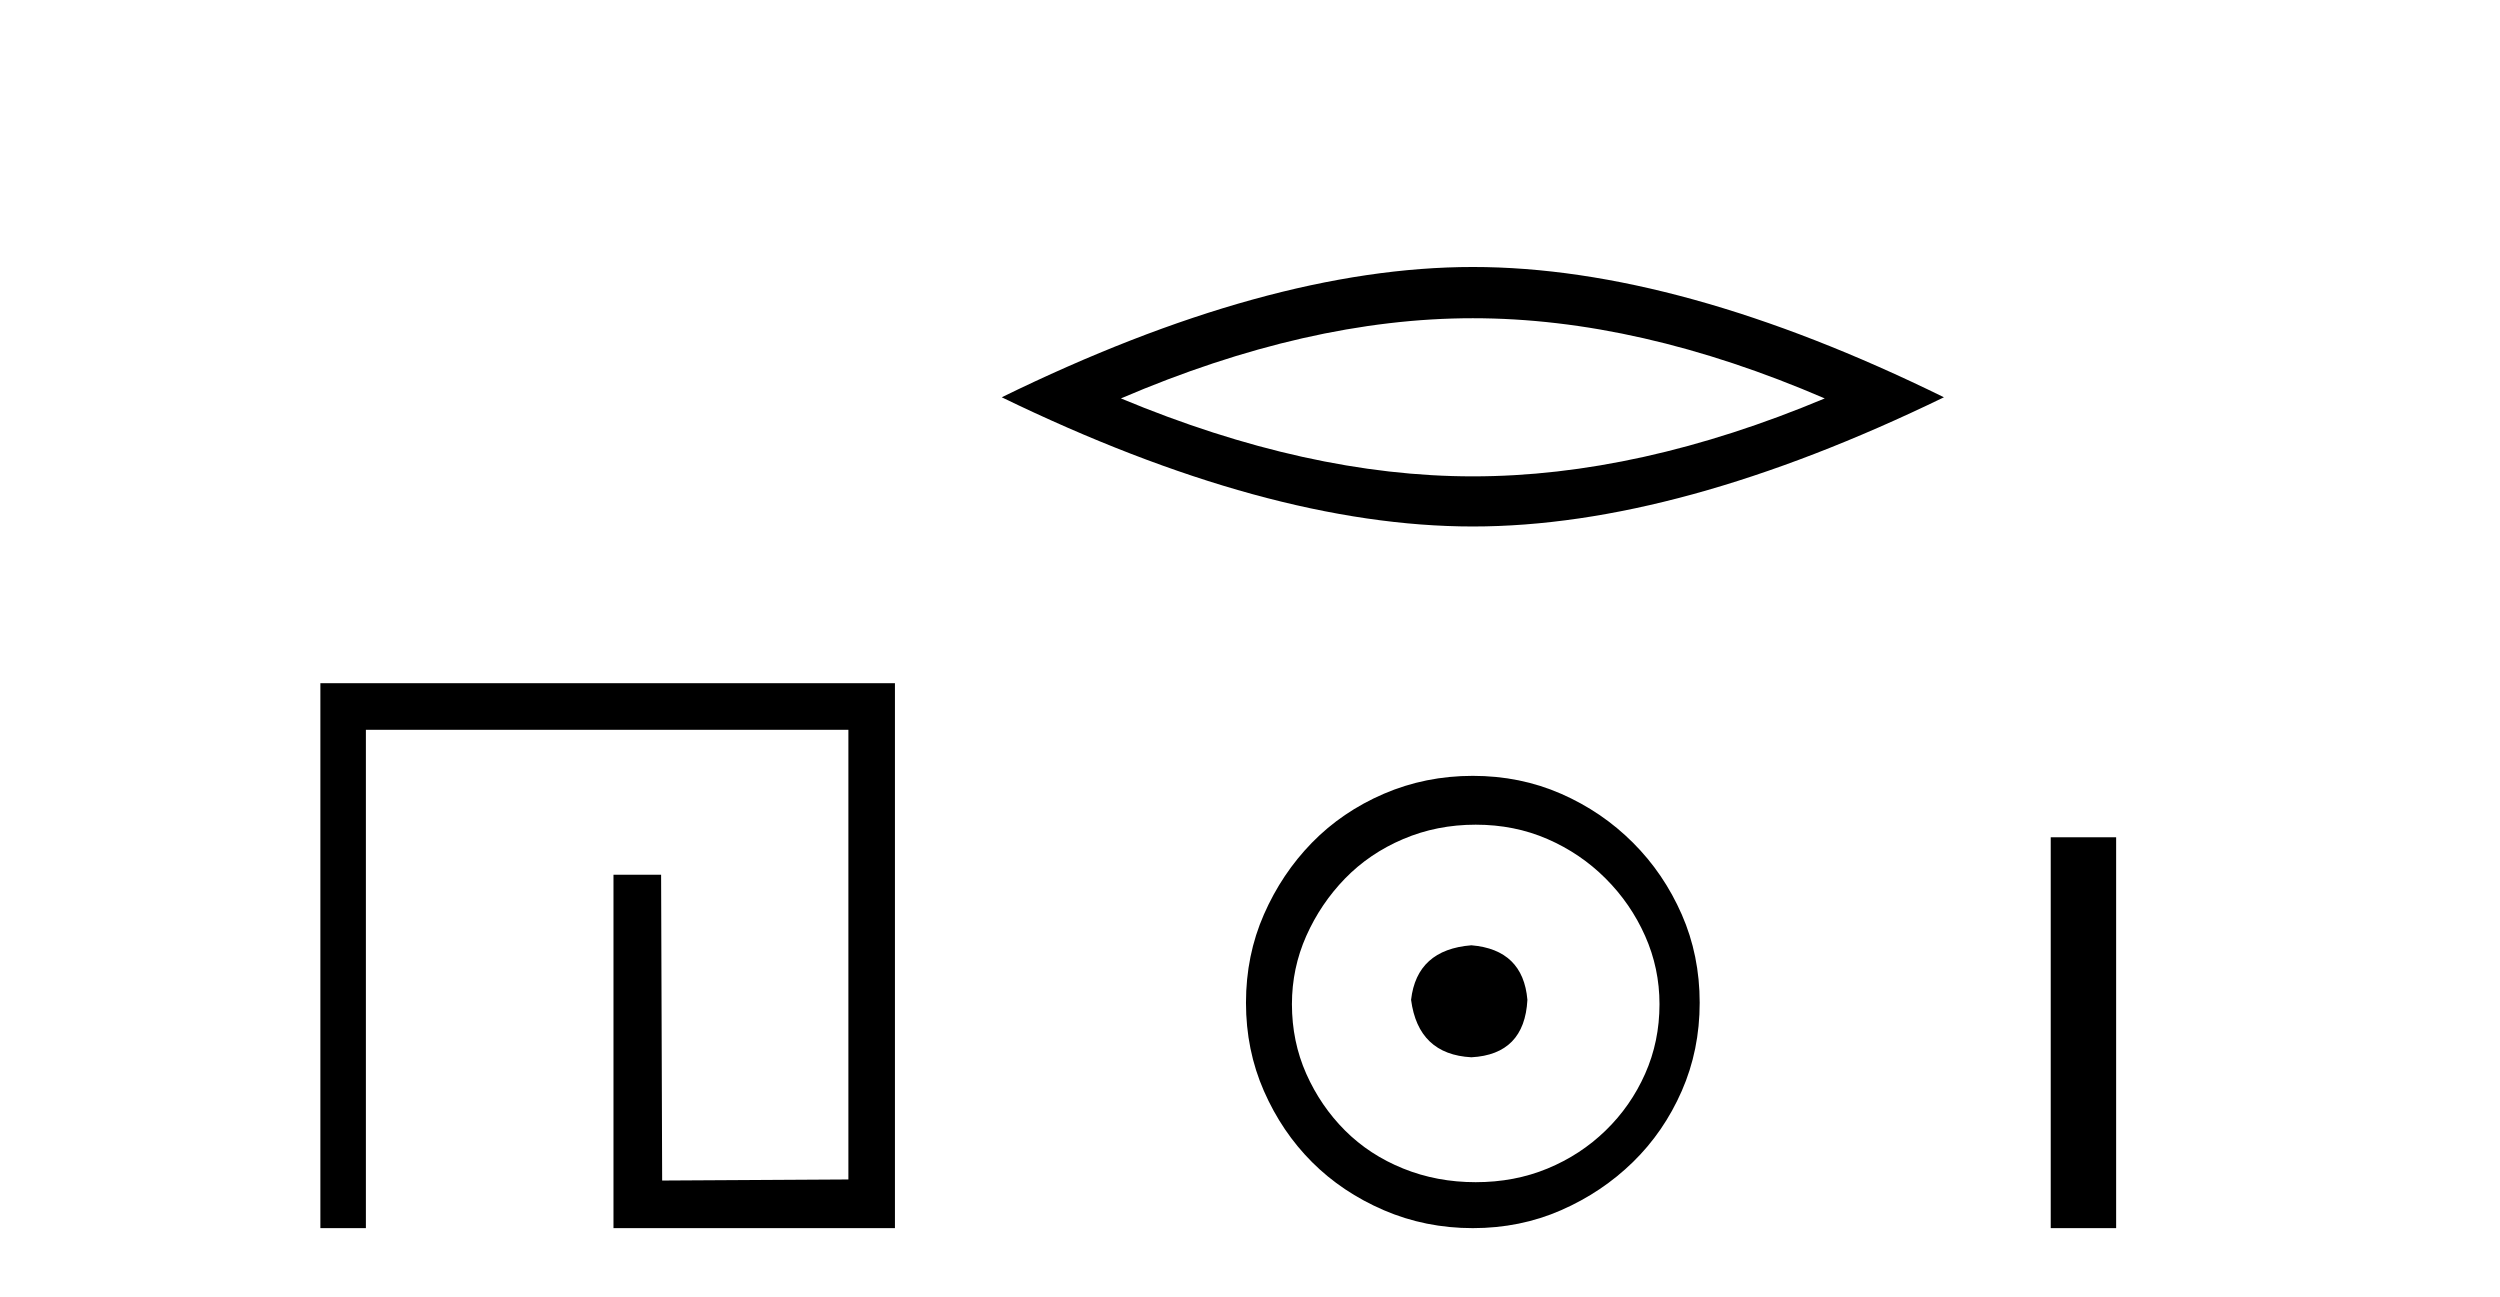
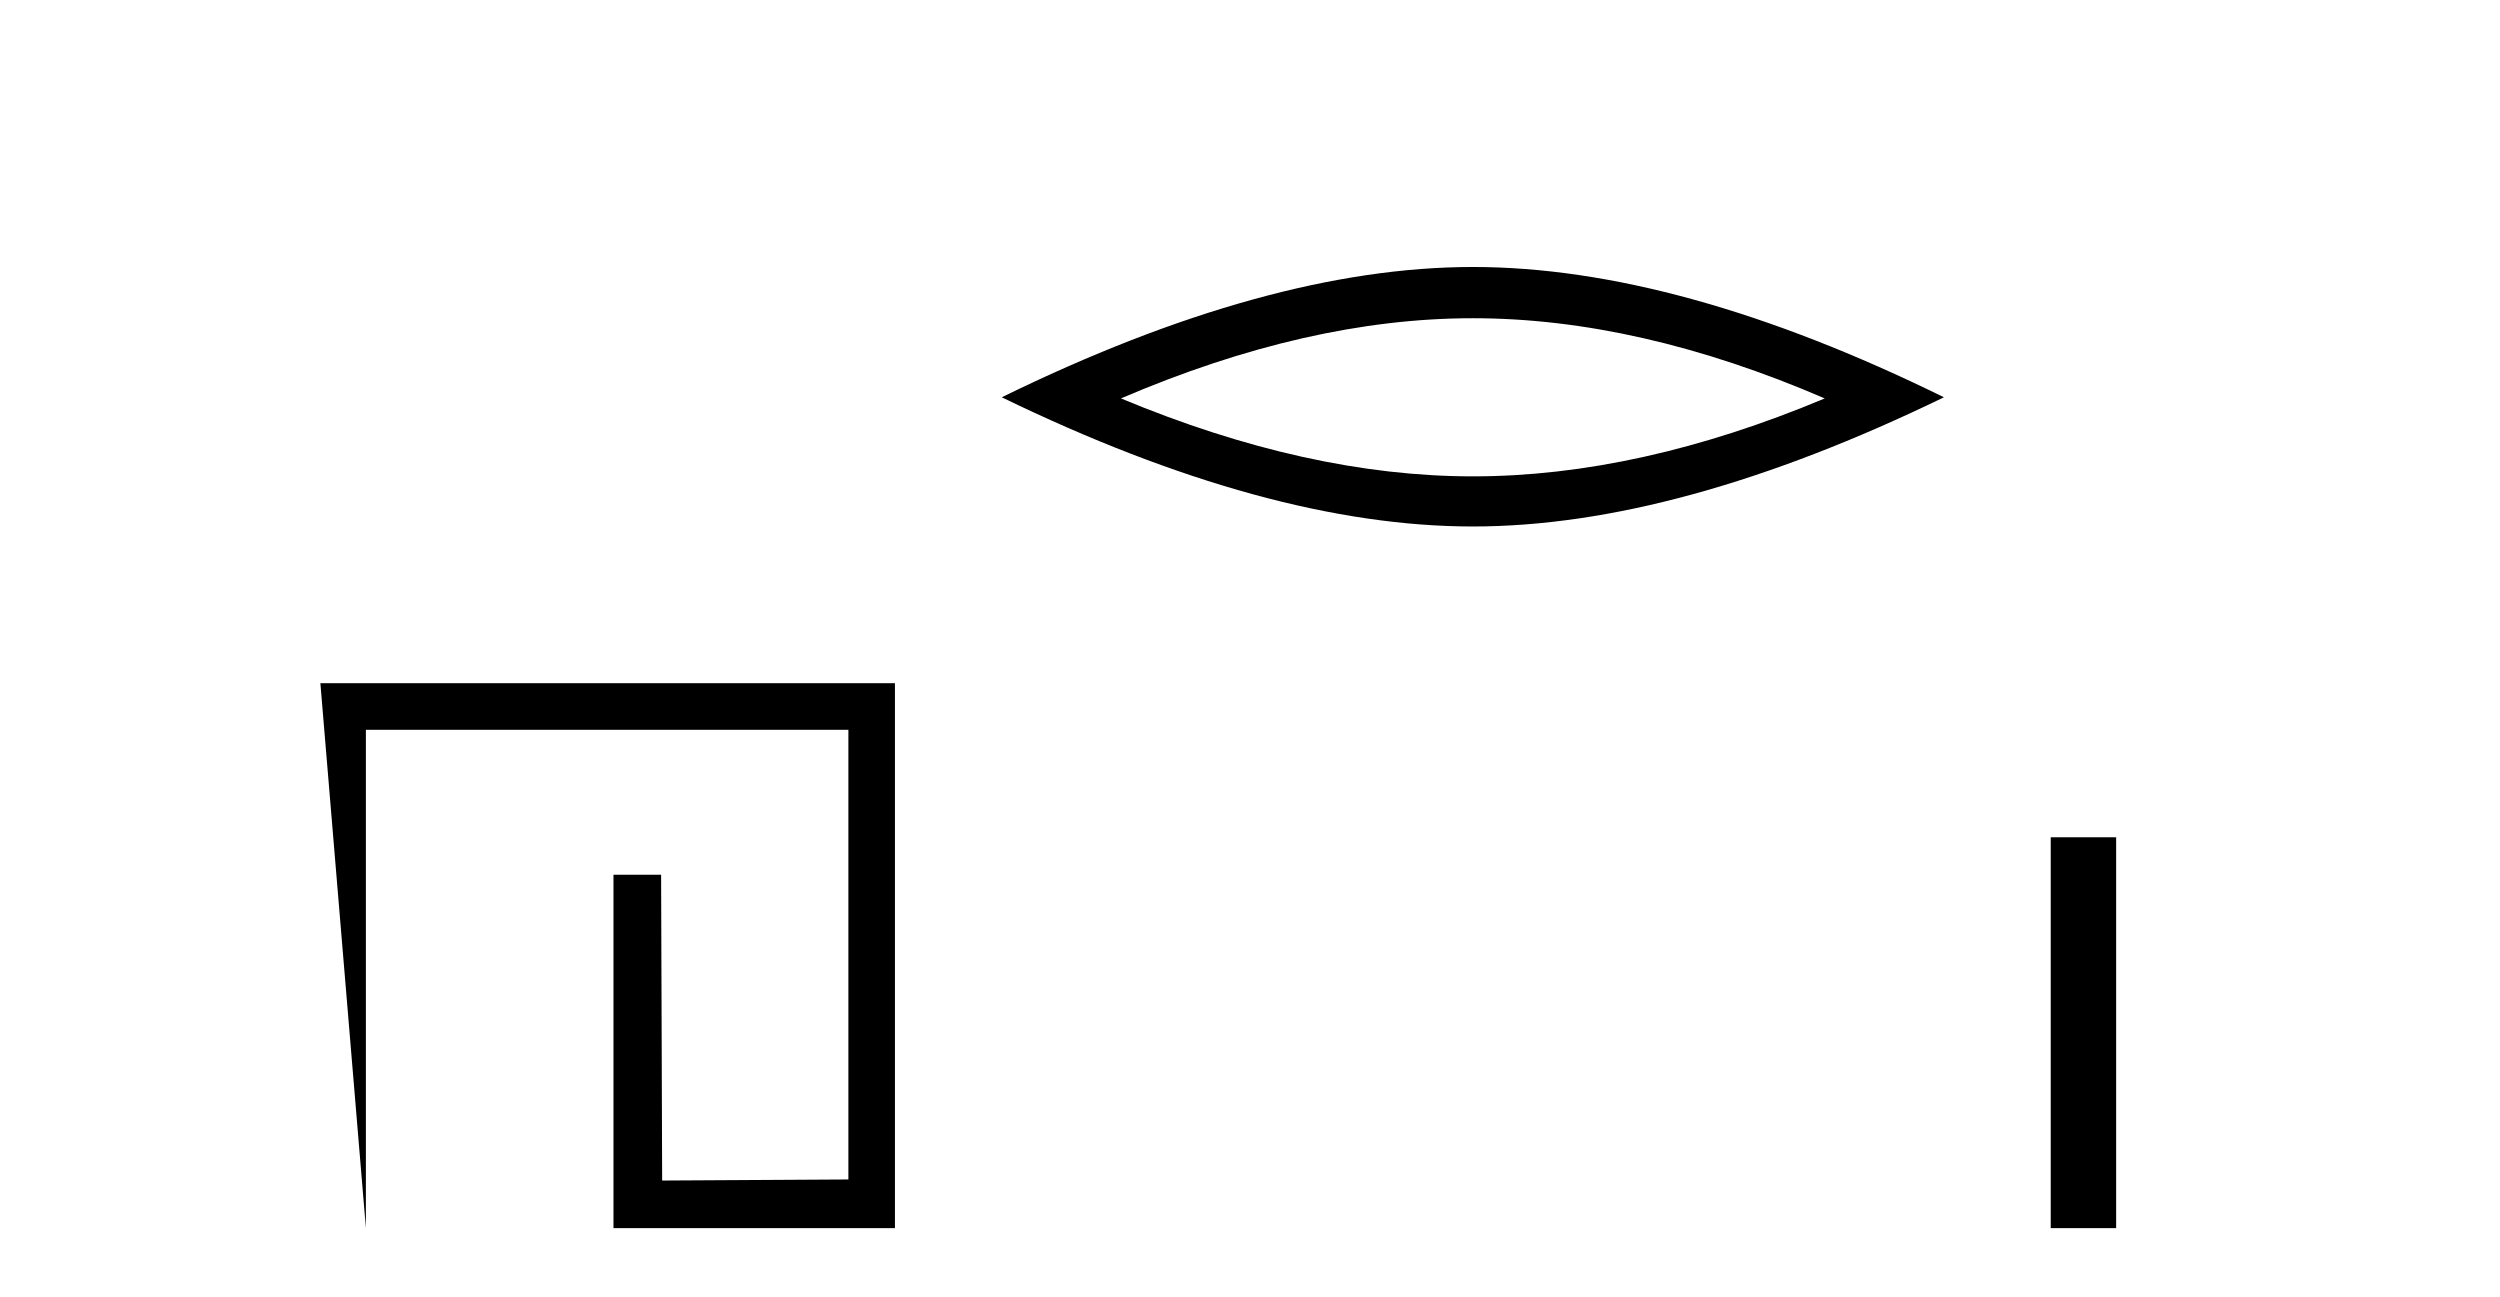
<svg xmlns="http://www.w3.org/2000/svg" width="79.0" height="41.0">
-   <path d="M 10.124 21.59 L 10.124 38.809 L 11.562 38.809 L 11.562 23.061 L 26.809 23.061 L 26.809 37.271 L 20.924 37.305 L 20.891 27.642 L 19.386 27.642 L 19.386 38.809 L 28.28 38.809 L 28.28 21.59 Z" style="fill:#000000;stroke:none" />
+   <path d="M 10.124 21.59 L 11.562 38.809 L 11.562 23.061 L 26.809 23.061 L 26.809 37.271 L 20.924 37.305 L 20.891 27.642 L 19.386 27.642 L 19.386 38.809 L 28.28 38.809 L 28.28 21.59 Z" style="fill:#000000;stroke:none" />
  <path d="M 46.541 10.056 Q 51.785 10.056 57.662 12.59 Q 51.785 15.053 46.541 15.053 Q 41.333 15.053 35.421 12.59 Q 41.333 10.056 46.541 10.056 ZM 46.541 8.437 Q 40.066 8.437 31.655 12.554 Q 40.066 16.637 46.541 16.637 Q 53.017 16.637 61.428 12.554 Q 53.052 8.437 46.541 8.437 Z" style="fill:#000000;stroke:none" />
-   <path d="M 46.496 29.871 C 45.347 29.962 44.711 30.537 44.59 31.595 C 44.742 32.745 45.377 33.35 46.496 33.41 C 47.615 33.35 48.205 32.745 48.266 31.595 C 48.175 30.537 47.585 29.962 46.496 29.871 ZM 46.632 26.06 C 47.449 26.06 48.205 26.211 48.901 26.514 C 49.596 26.816 50.209 27.232 50.738 27.761 C 51.268 28.291 51.684 28.896 51.986 29.576 C 52.289 30.257 52.44 30.975 52.44 31.731 C 52.44 32.518 52.289 33.251 51.986 33.932 C 51.684 34.612 51.268 35.21 50.738 35.724 C 50.209 36.238 49.596 36.639 48.901 36.926 C 48.205 37.214 47.449 37.357 46.632 37.357 C 45.816 37.357 45.052 37.214 44.341 36.926 C 43.63 36.639 43.018 36.238 42.503 35.724 C 41.989 35.21 41.581 34.612 41.278 33.932 C 40.976 33.251 40.825 32.518 40.825 31.731 C 40.825 30.975 40.976 30.257 41.278 29.576 C 41.581 28.896 41.989 28.291 42.503 27.761 C 43.018 27.232 43.63 26.816 44.341 26.514 C 45.052 26.211 45.816 26.06 46.632 26.06 ZM 46.541 24.517 C 45.543 24.517 44.606 24.706 43.728 25.084 C 42.851 25.462 42.095 25.977 41.46 26.627 C 40.825 27.277 40.318 28.034 39.94 28.896 C 39.562 29.758 39.373 30.688 39.373 31.686 C 39.373 32.684 39.562 33.614 39.94 34.476 C 40.318 35.338 40.825 36.087 41.46 36.722 C 42.095 37.357 42.851 37.864 43.728 38.242 C 44.606 38.62 45.543 38.809 46.541 38.809 C 47.54 38.809 48.47 38.62 49.332 38.242 C 50.194 37.864 50.95 37.357 51.6 36.722 C 52.251 36.087 52.765 35.338 53.143 34.476 C 53.521 33.614 53.71 32.684 53.71 31.686 C 53.71 30.688 53.521 29.758 53.143 28.896 C 52.765 28.034 52.251 27.277 51.6 26.627 C 50.95 25.977 50.194 25.462 49.332 25.084 C 48.47 24.706 47.54 24.517 46.541 24.517 Z" style="fill:#000000;stroke:none" />
  <path d="M 64.803 26.458 L 64.803 38.809 L 66.87 38.809 L 66.87 26.458 Z" style="fill:#000000;stroke:none" />
</svg>